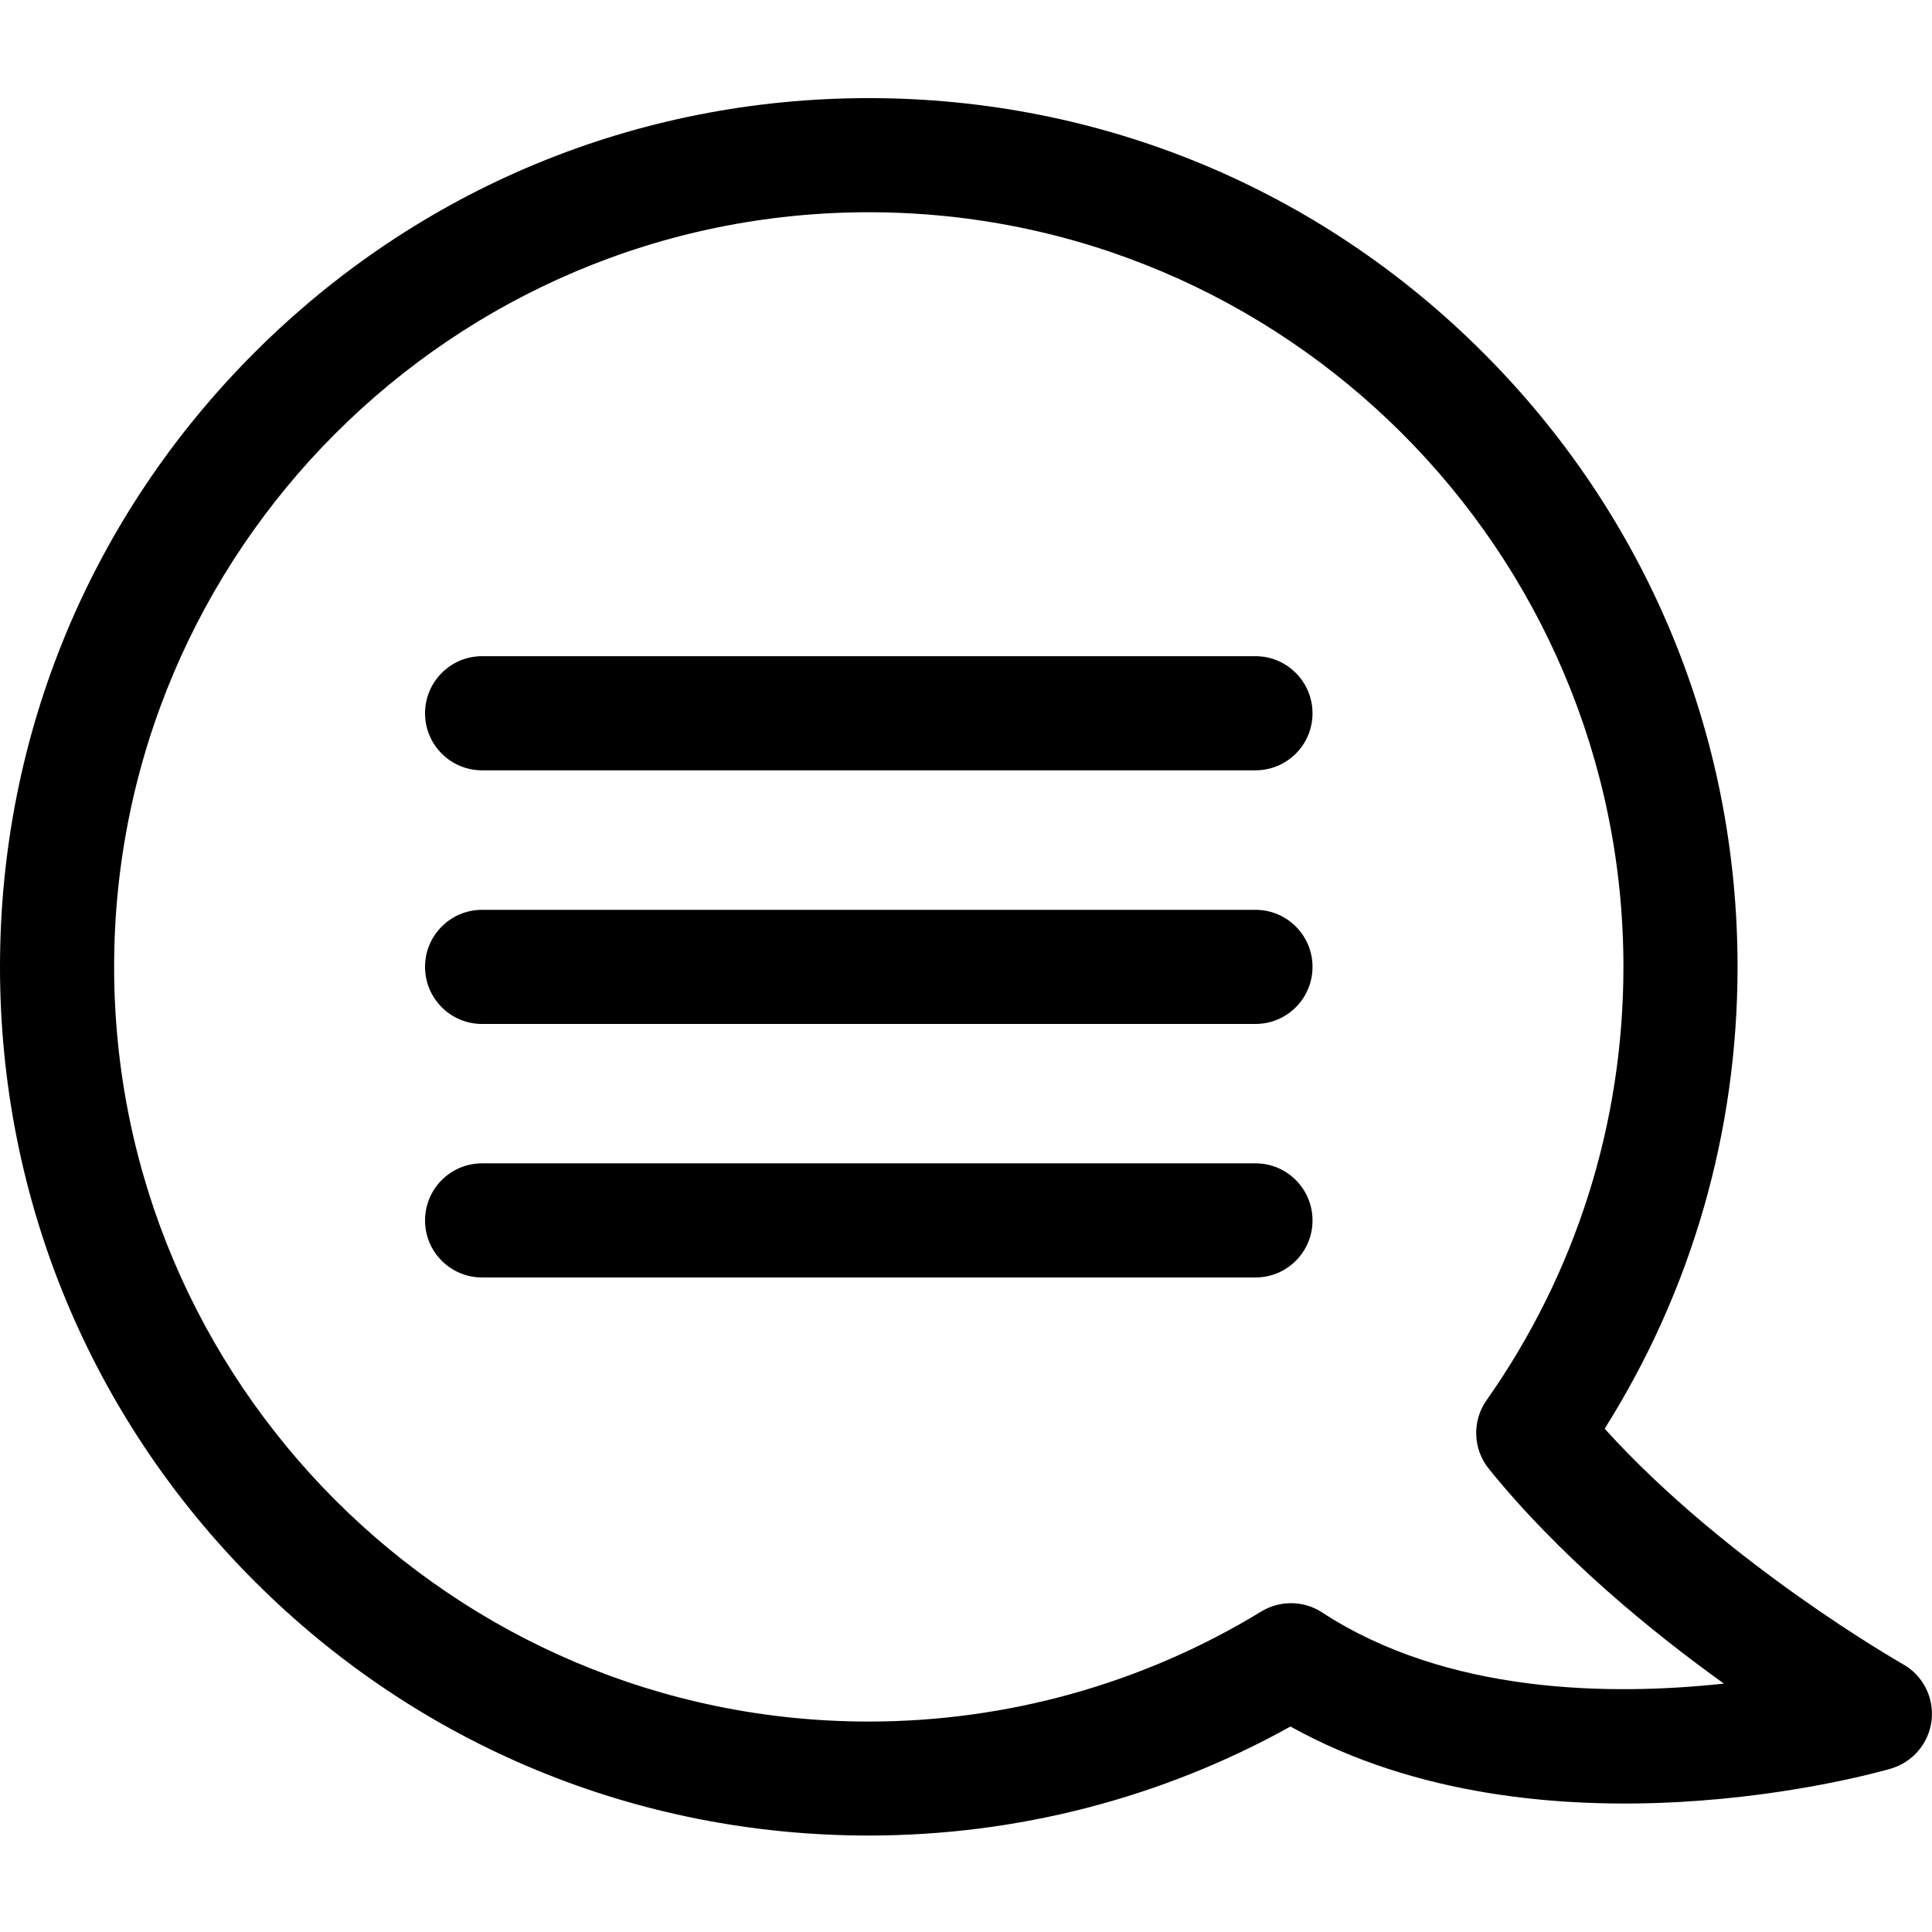
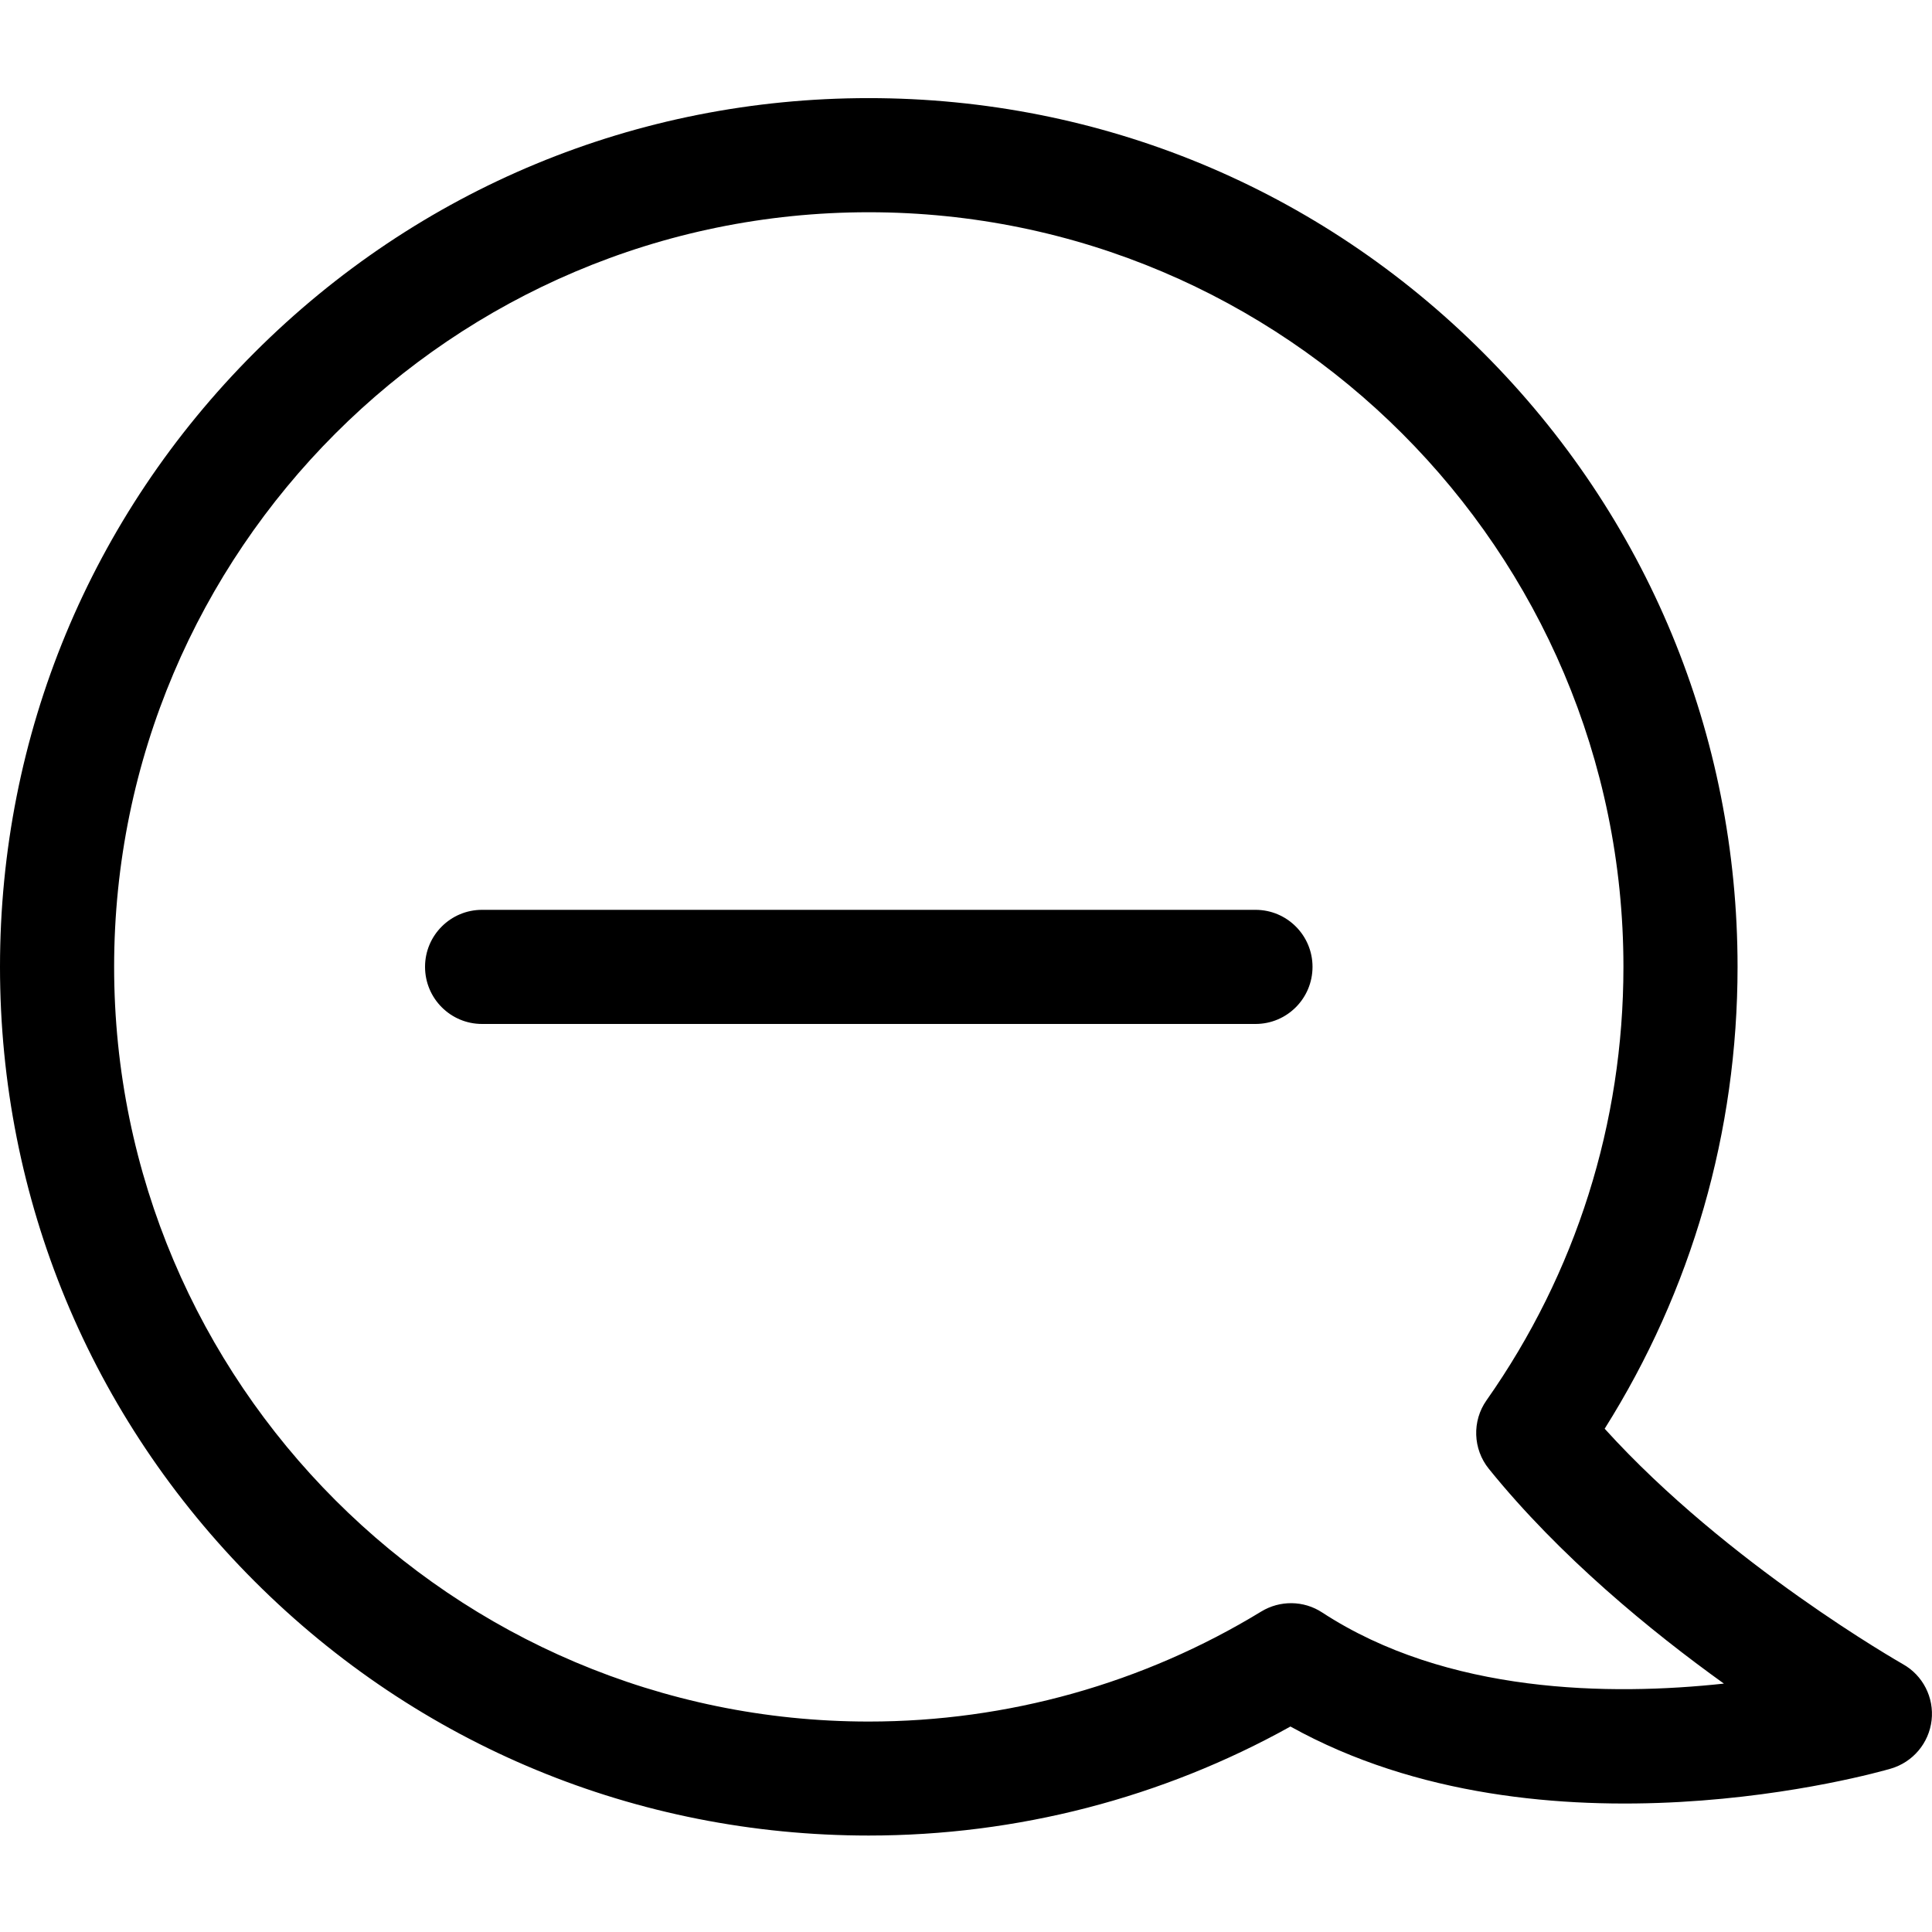
<svg xmlns="http://www.w3.org/2000/svg" width="14" height="14" viewBox="0 0 14 14" fill="none">
  <path d="M13.789 12.059C13.776 12.051 12.52 11.338 11.628 10.353C12.259 9.351 12.591 8.201 12.591 7.006C12.591 5.325 11.936 3.744 10.747 2.555C9.558 1.366 7.977 0.711 6.295 0.711C4.614 0.711 3.033 1.366 1.844 2.555C0.655 3.744 0 5.325 0 7.006C0 8.688 0.655 10.268 1.844 11.458C3.033 12.647 4.614 13.301 6.295 13.301C7.369 13.301 8.42 13.029 9.351 12.511C11.187 13.531 13.597 12.847 13.702 12.816C13.862 12.769 13.978 12.631 13.997 12.466C14.016 12.301 13.934 12.14 13.789 12.059ZM9.58 11.684C9.447 11.597 9.275 11.595 9.139 11.678C8.285 12.199 7.301 12.475 6.295 12.475C3.28 12.475 0.827 10.021 0.827 7.006C0.827 3.991 3.28 1.538 6.295 1.538C9.311 1.538 11.764 3.991 11.764 7.006C11.764 8.138 11.421 9.224 10.772 10.147C10.666 10.297 10.673 10.501 10.789 10.644C11.302 11.279 11.964 11.821 12.492 12.2C11.669 12.289 10.486 12.276 9.58 11.684Z" fill="black" />
-   <path d="M9.098 8.43H3.493C3.265 8.43 3.08 8.615 3.08 8.844C3.08 9.072 3.265 9.257 3.493 9.257H9.098C9.326 9.257 9.511 9.072 9.511 8.844C9.511 8.615 9.326 8.43 9.098 8.43Z" fill="black" />
  <path d="M9.098 6.593H3.493C3.265 6.593 3.08 6.778 3.08 7.006C3.08 7.235 3.265 7.42 3.493 7.42H9.098C9.326 7.42 9.511 7.235 9.511 7.006C9.511 6.778 9.326 6.593 9.098 6.593Z" fill="black" />
-   <path d="M9.098 4.755H3.493C3.265 4.755 3.08 4.941 3.08 5.169C3.08 5.397 3.265 5.582 3.493 5.582H9.098C9.326 5.582 9.511 5.397 9.511 5.169C9.511 4.941 9.326 4.755 9.098 4.755Z" fill="black" />
</svg>